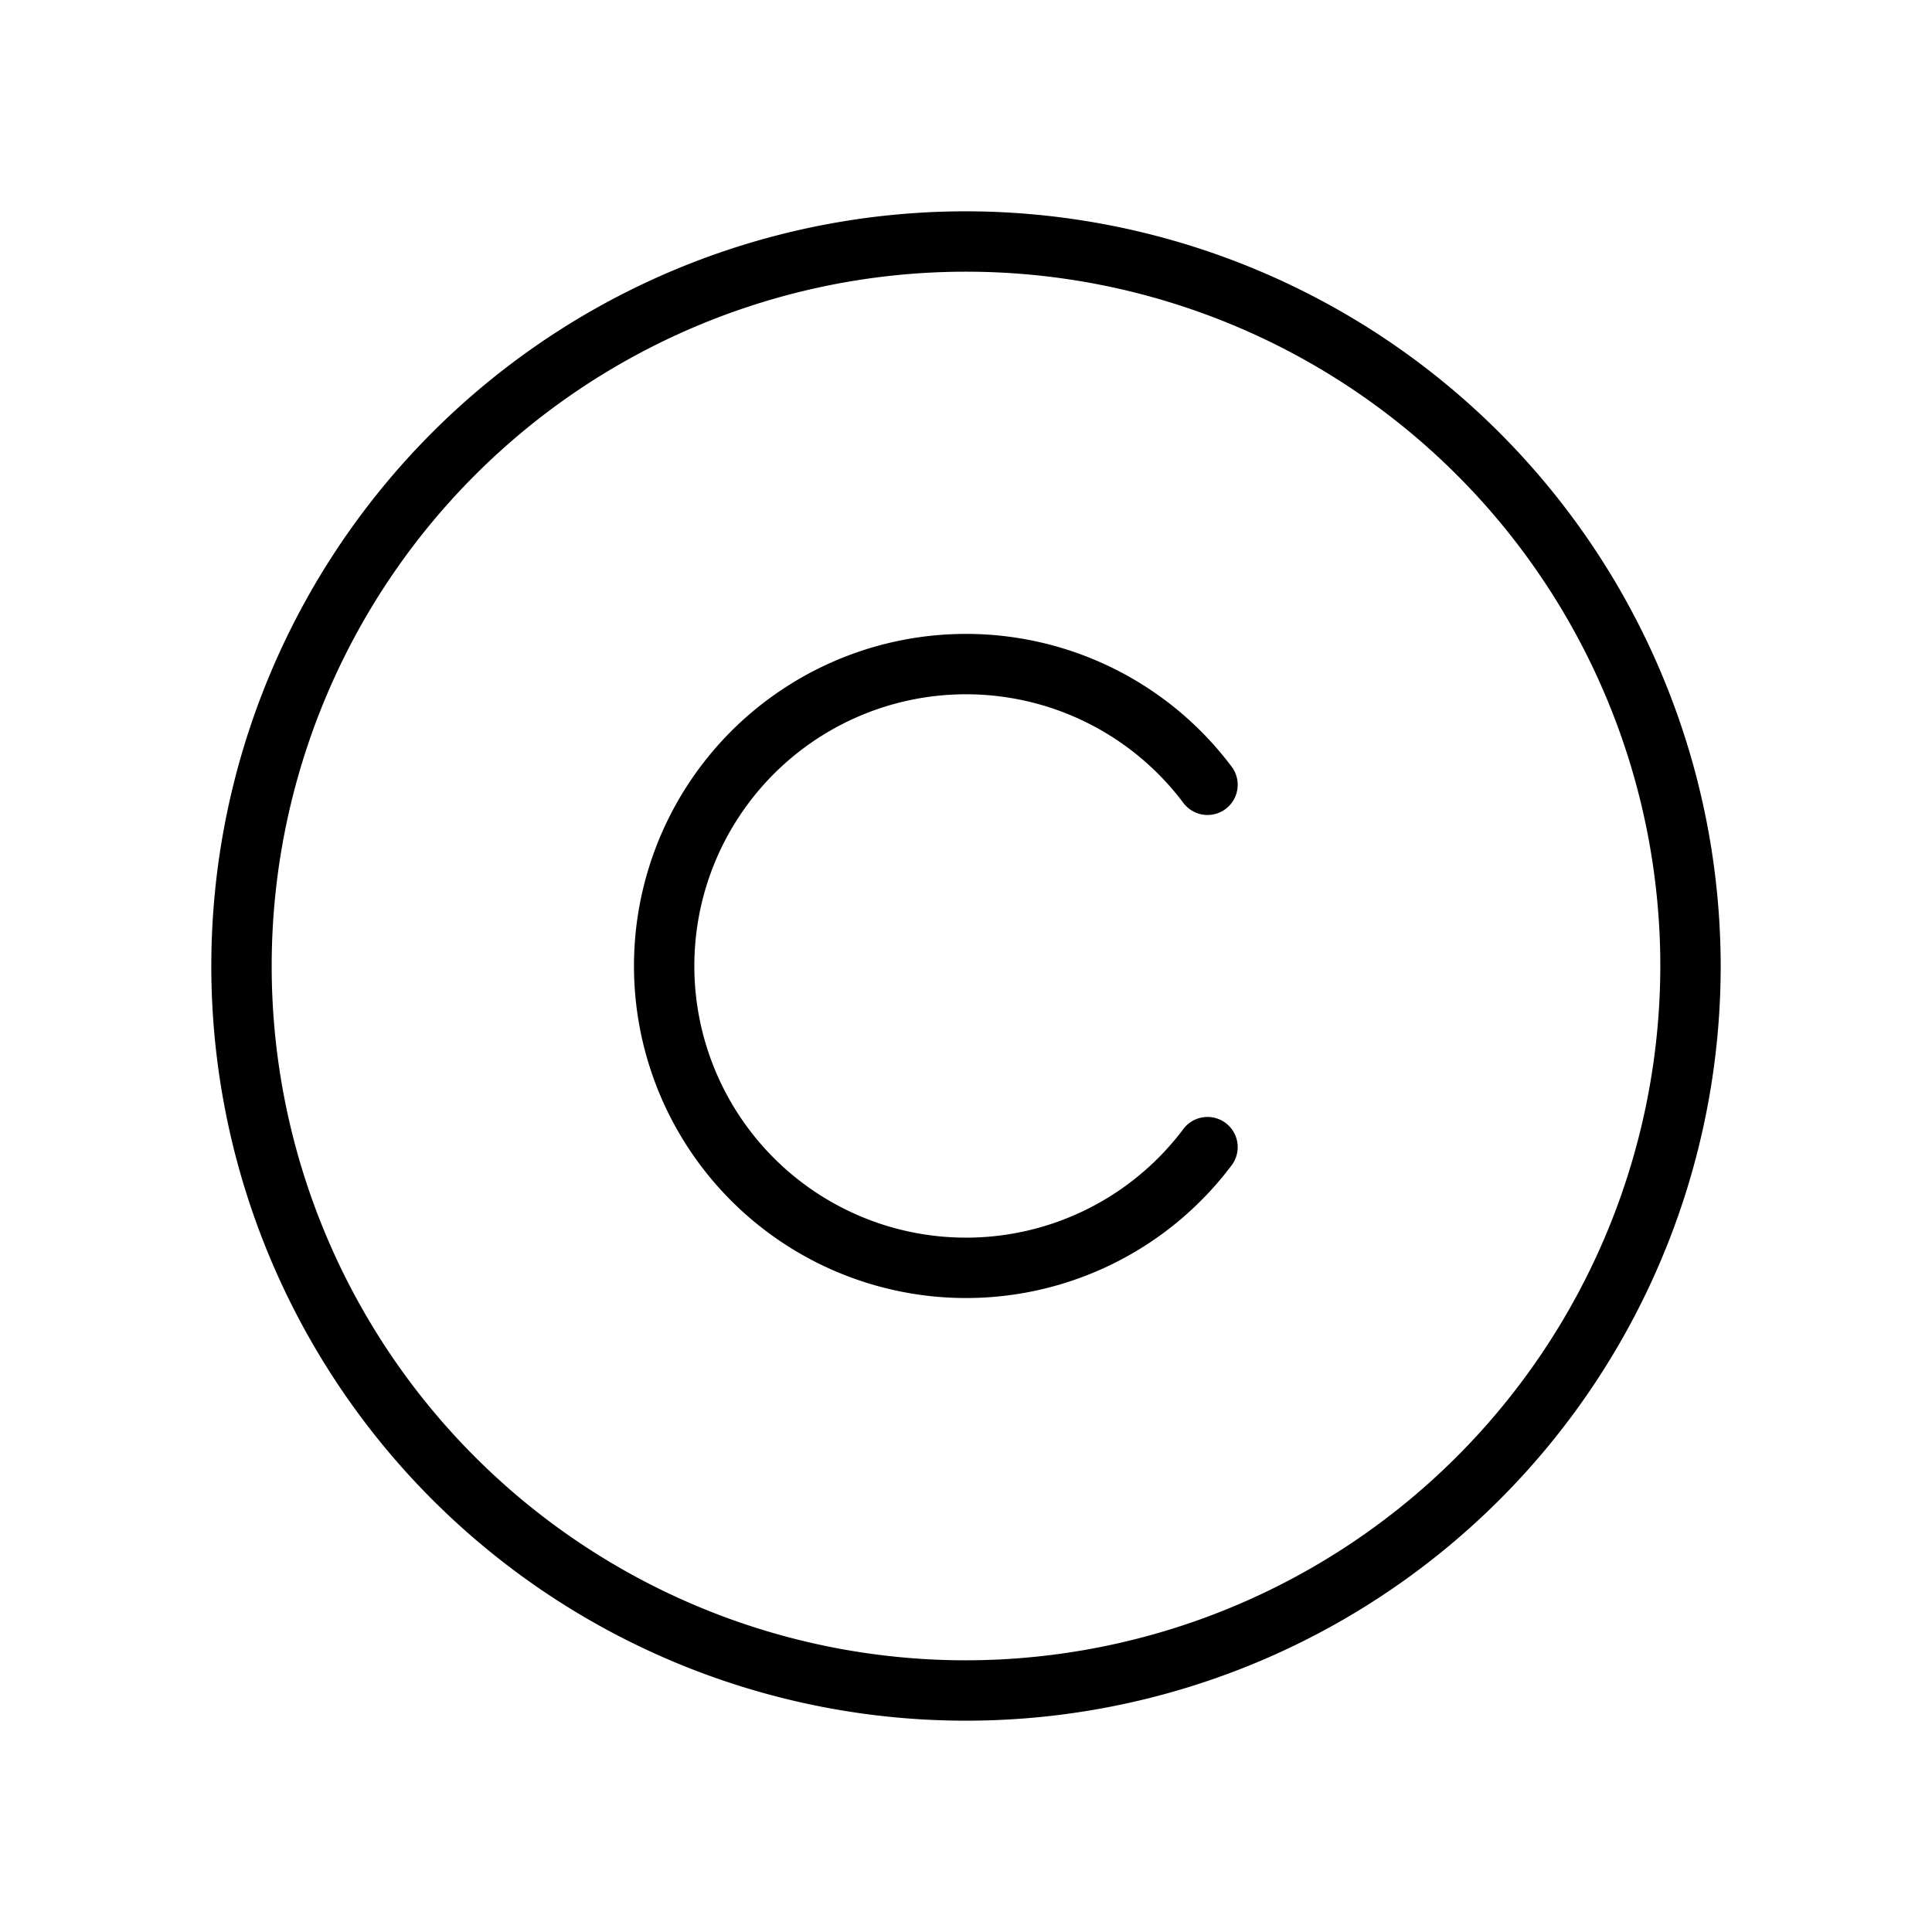
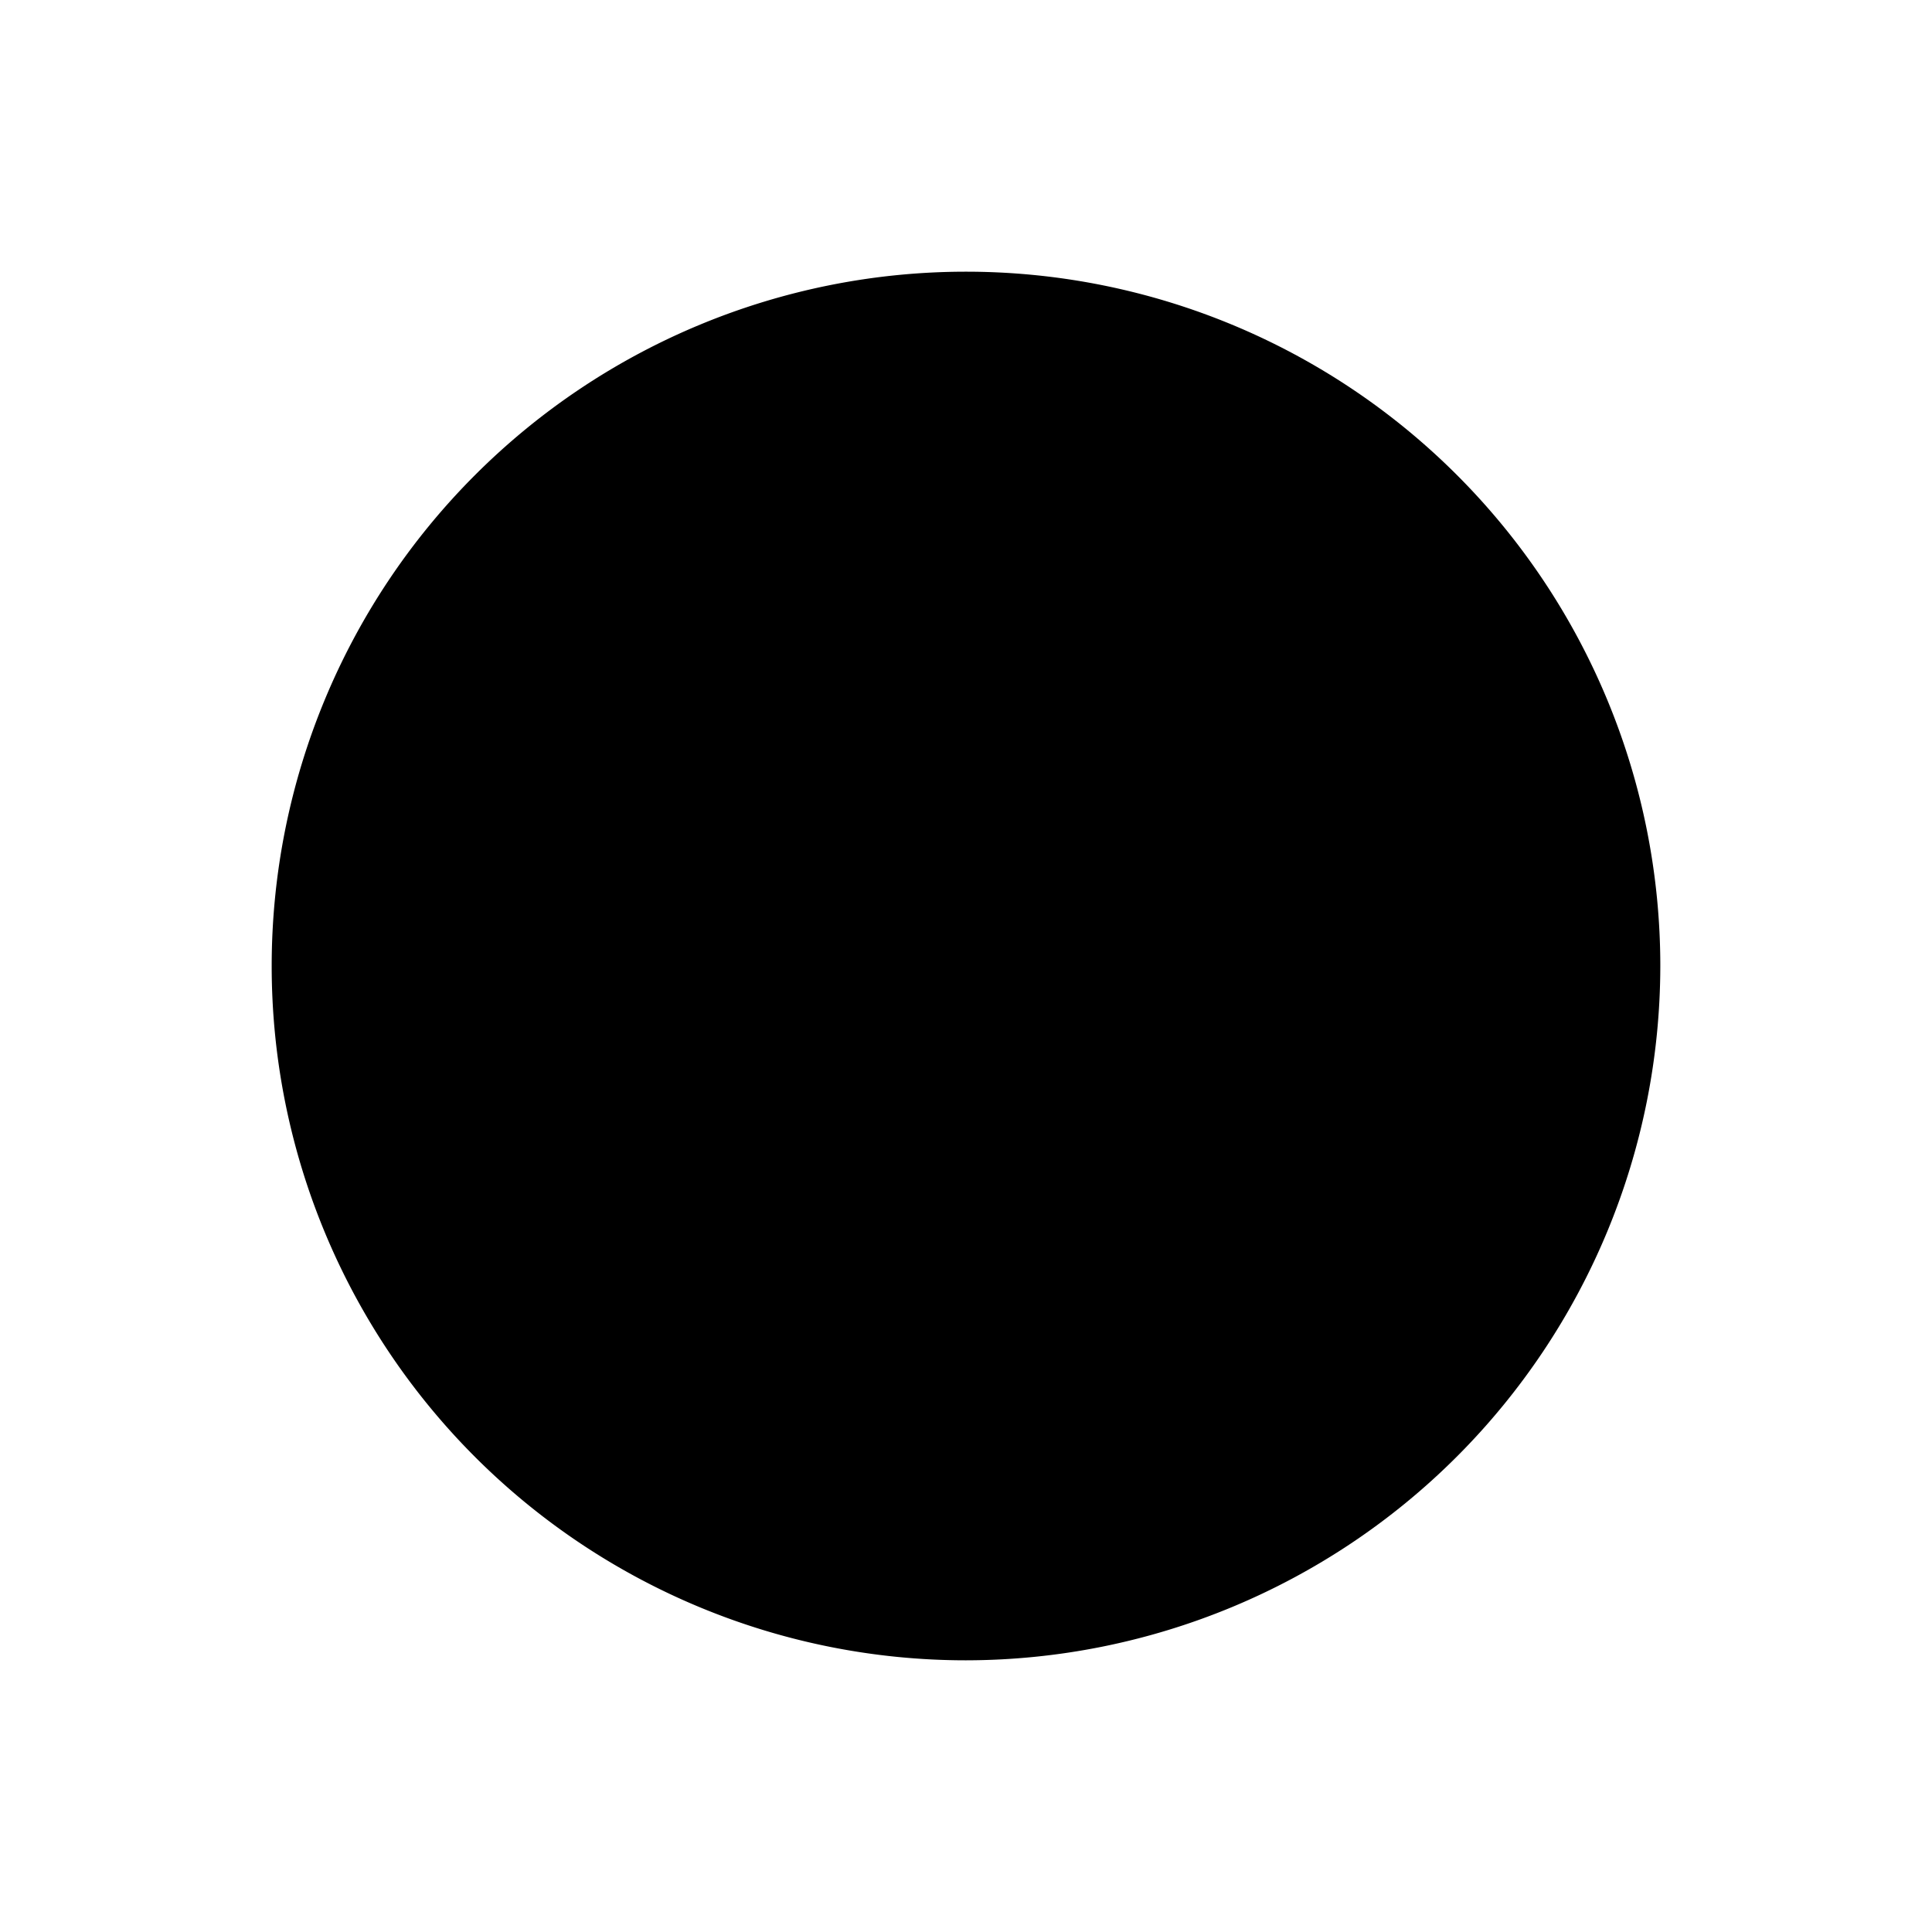
<svg xmlns="http://www.w3.org/2000/svg" fill="#000000" width="800px" height="800px" viewBox="0 0 256 256" id="Flat">
-   <path d="M128,28A100,100,0,1,0,228,128,100.113,100.113,0,0,0,128,28Zm0,192a92,92,0,1,1,92-92A92.104,92.104,0,0,1,128,220ZM92.003,127.995a36.002,36.002,0,0,0,64.8,21.604,4,4,0,0,1,6.396,4.806,44,44,0,1,1,0-52.819,4,4,0,0,1-6.396,4.806,36.002,36.002,0,0,0-64.8,21.604Z" />
+   <path d="M128,28Zm0,192a92,92,0,1,1,92-92A92.104,92.104,0,0,1,128,220ZM92.003,127.995a36.002,36.002,0,0,0,64.8,21.604,4,4,0,0,1,6.396,4.806,44,44,0,1,1,0-52.819,4,4,0,0,1-6.396,4.806,36.002,36.002,0,0,0-64.8,21.604Z" />
</svg>